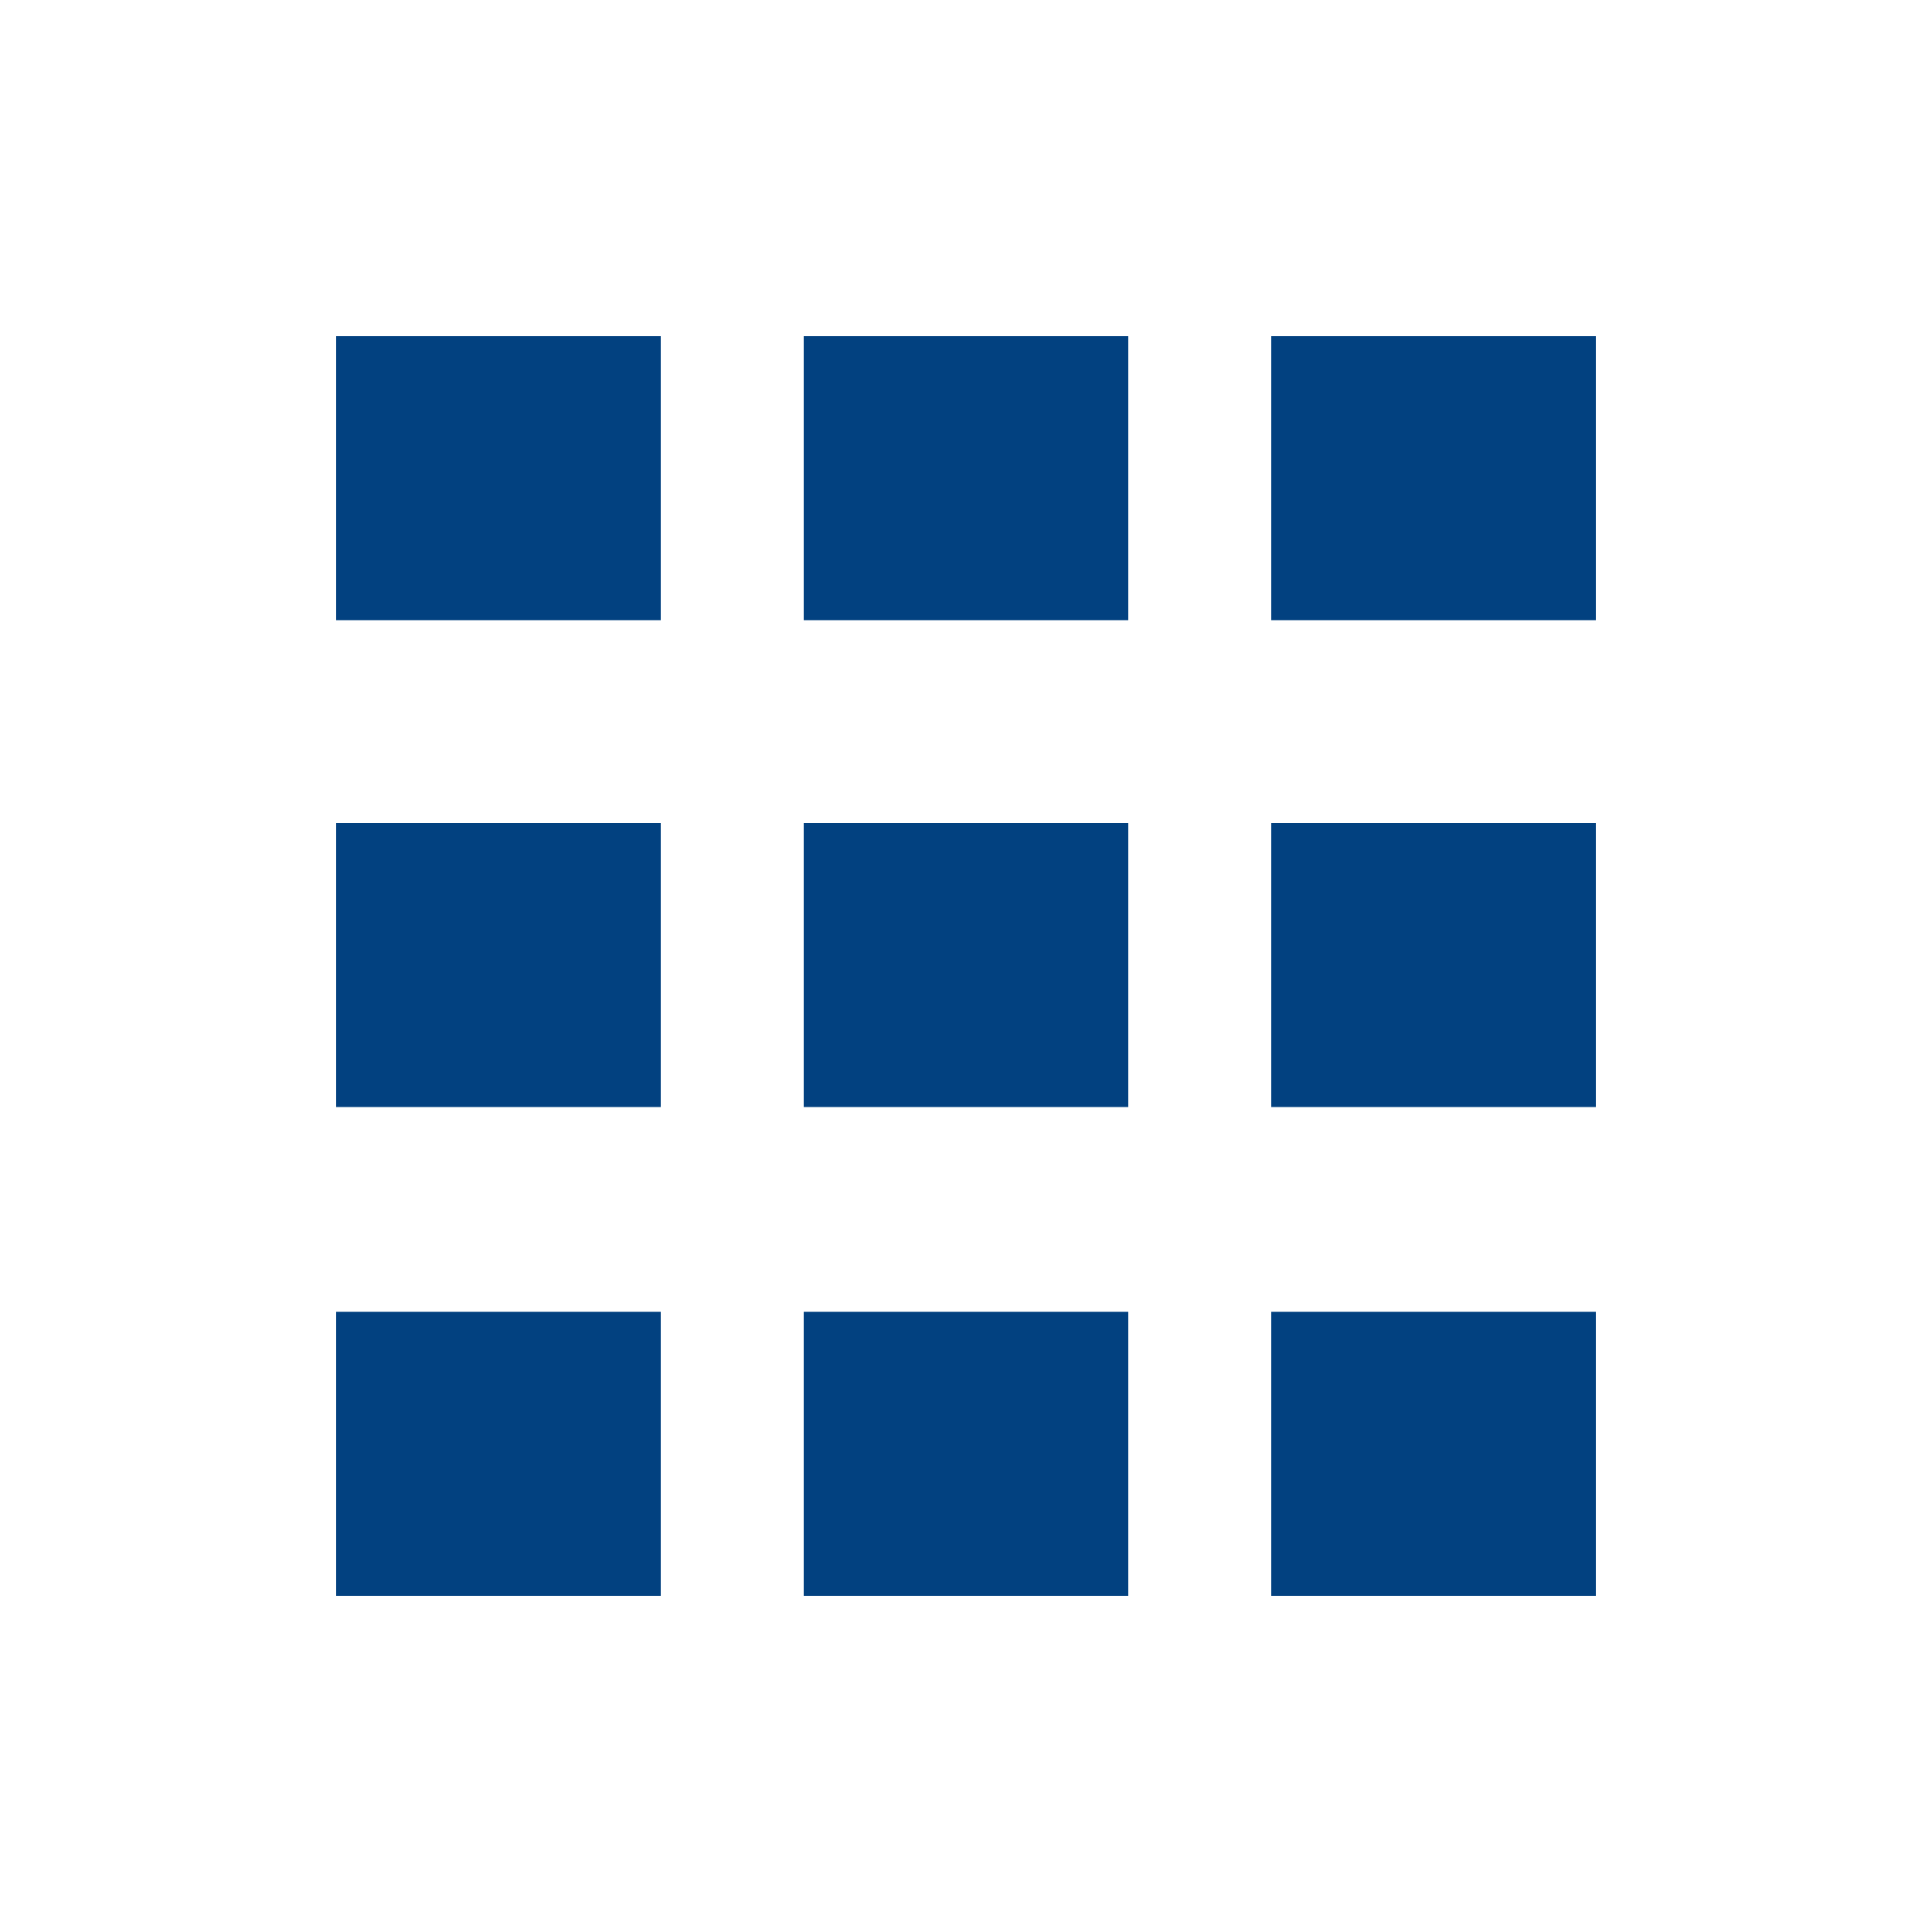
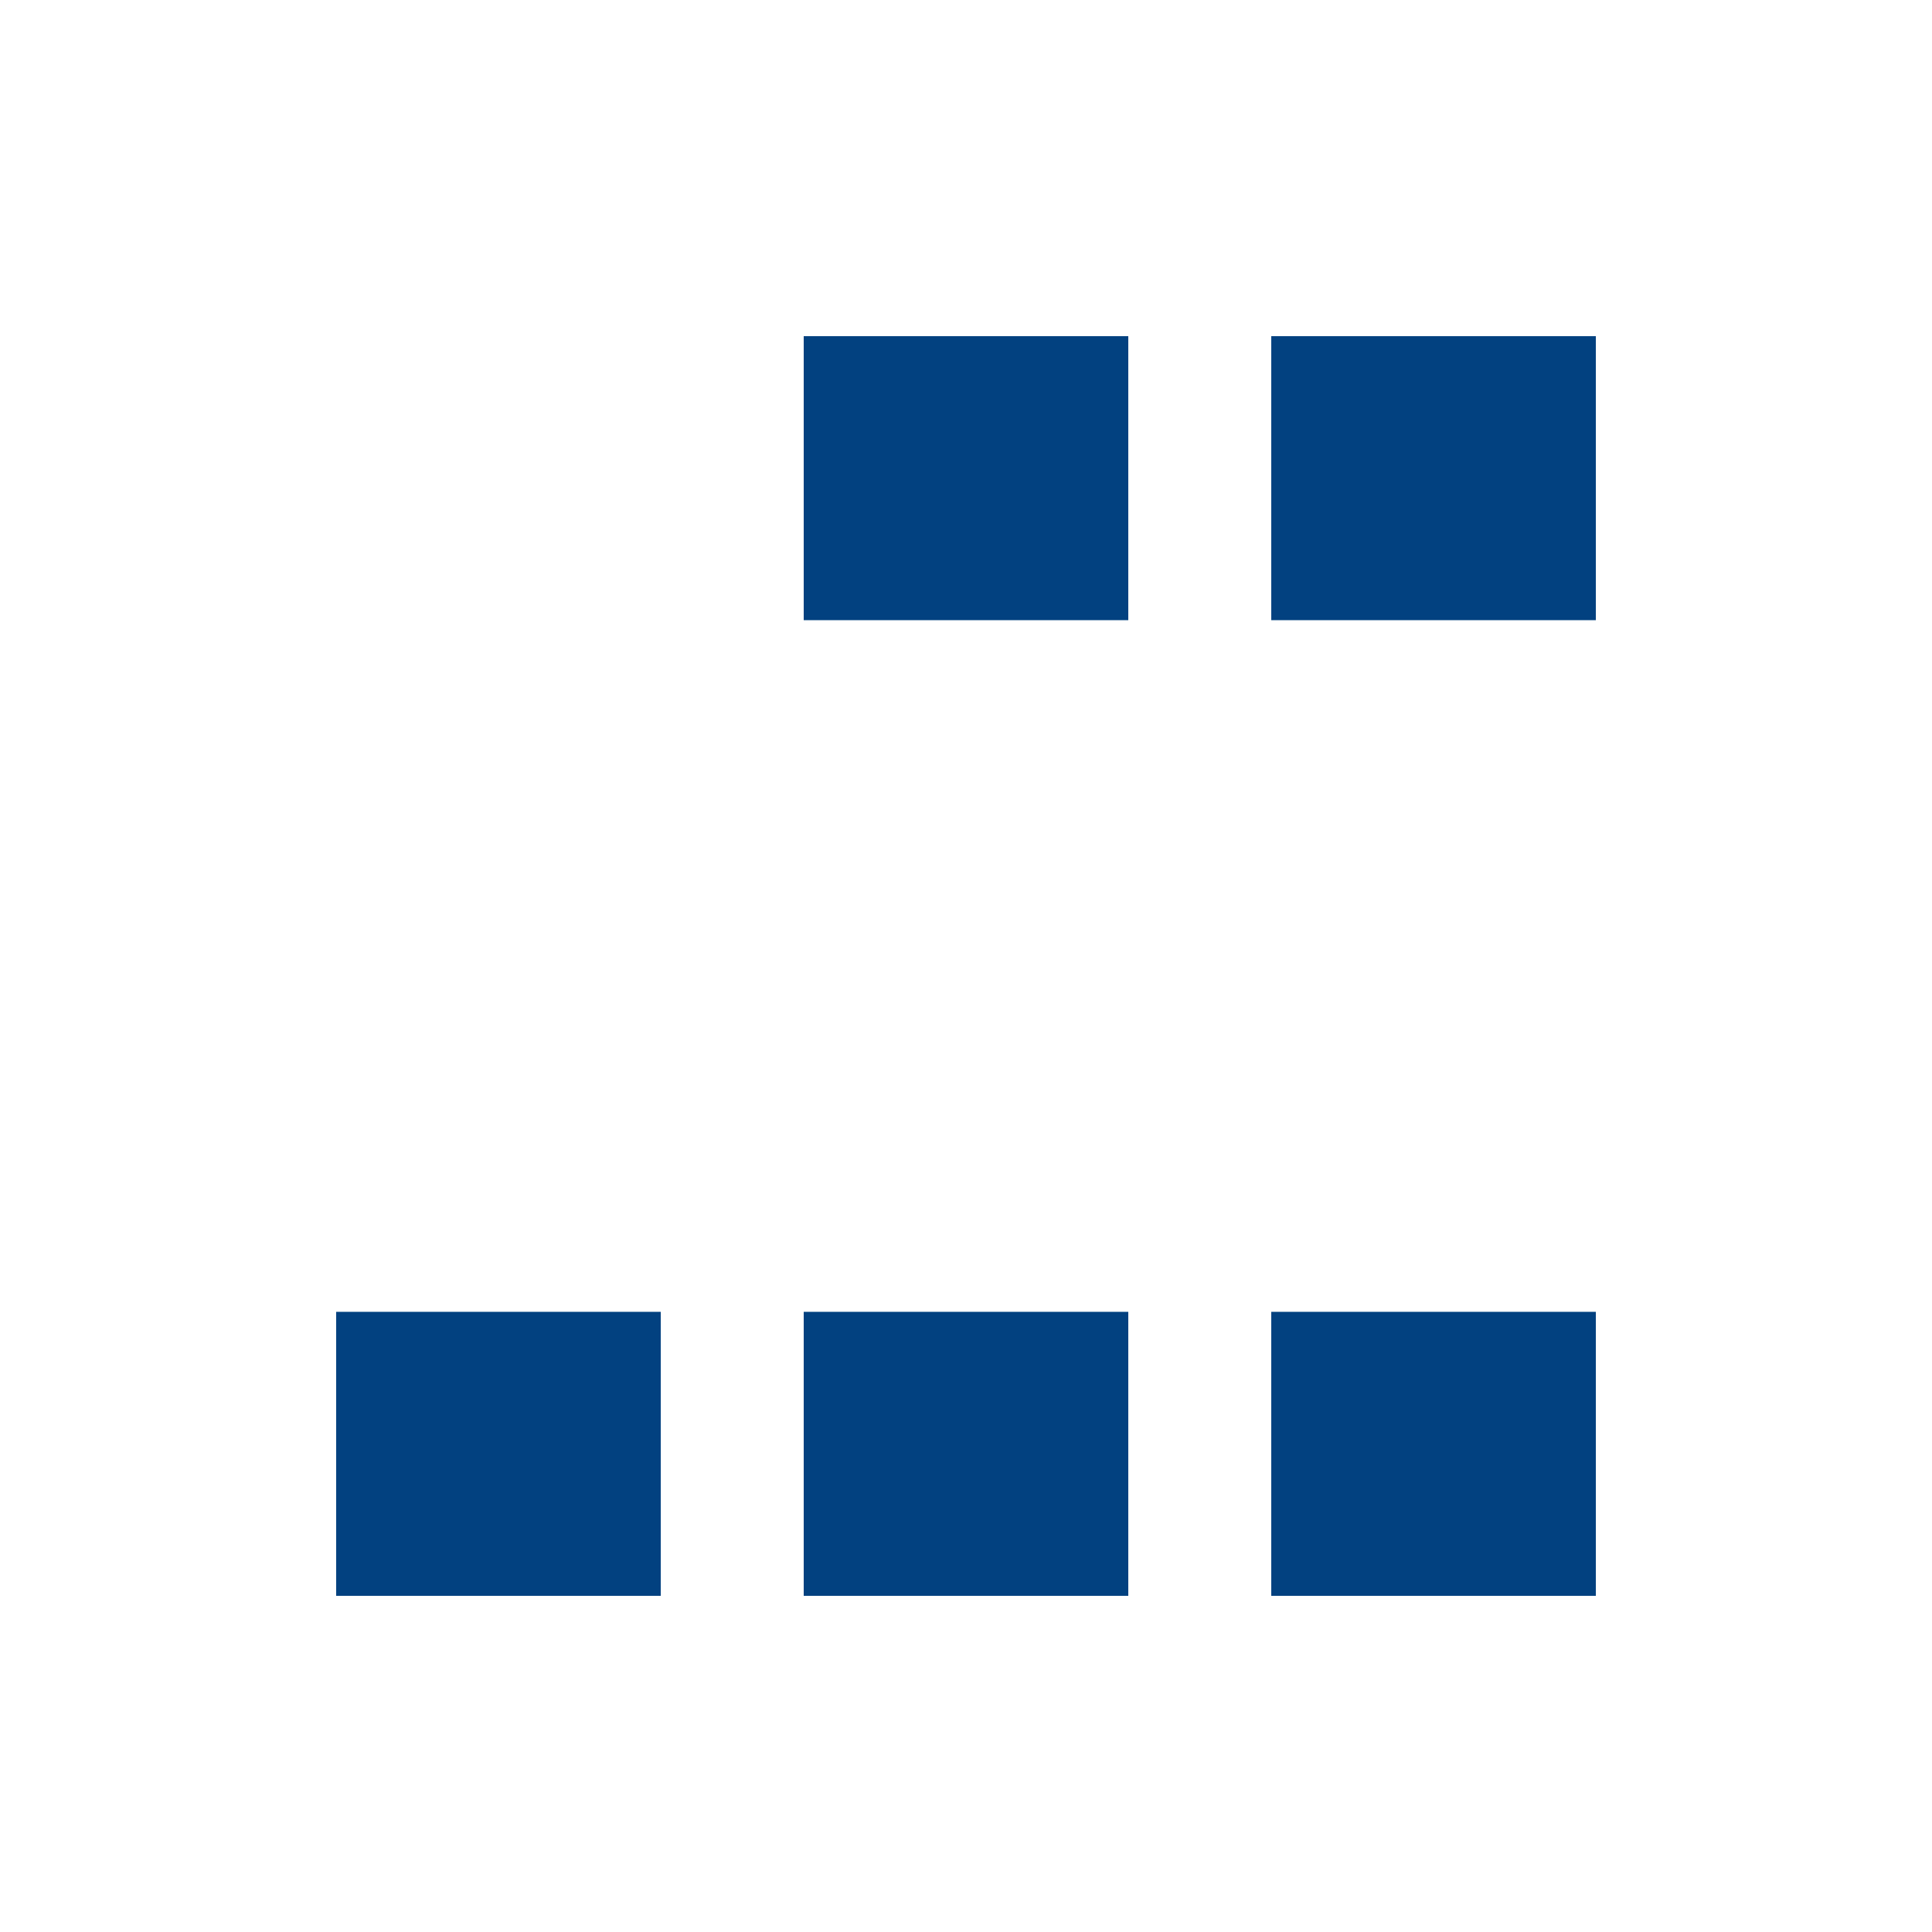
<svg xmlns="http://www.w3.org/2000/svg" version="1.1" id="レイヤー_1" x="0px" y="0px" viewBox="0 0 100 100" style="enable-background:new 0 0 100 100;" xml:space="preserve">
  <style type="text/css">
	.st0{fill:#024180;}
</style>
  <g>
-     <rect x="17.4" y="17.4" class="st0" width="16.8" height="14.7" />
-     <rect x="17.4" y="42.6" class="st0" width="16.8" height="14.7" />
    <rect x="17.4" y="67.9" class="st0" width="16.8" height="14.7" />
    <rect x="41.6" y="17.4" class="st0" width="16.8" height="14.7" />
-     <rect x="41.6" y="42.6" class="st0" width="16.8" height="14.7" />
    <rect x="41.6" y="67.9" class="st0" width="16.8" height="14.7" />
    <rect x="65.8" y="17.4" class="st0" width="16.8" height="14.7" />
-     <rect x="65.8" y="42.6" class="st0" width="16.8" height="14.7" />
    <rect x="65.8" y="67.9" class="st0" width="16.8" height="14.7" />
  </g>
</svg>